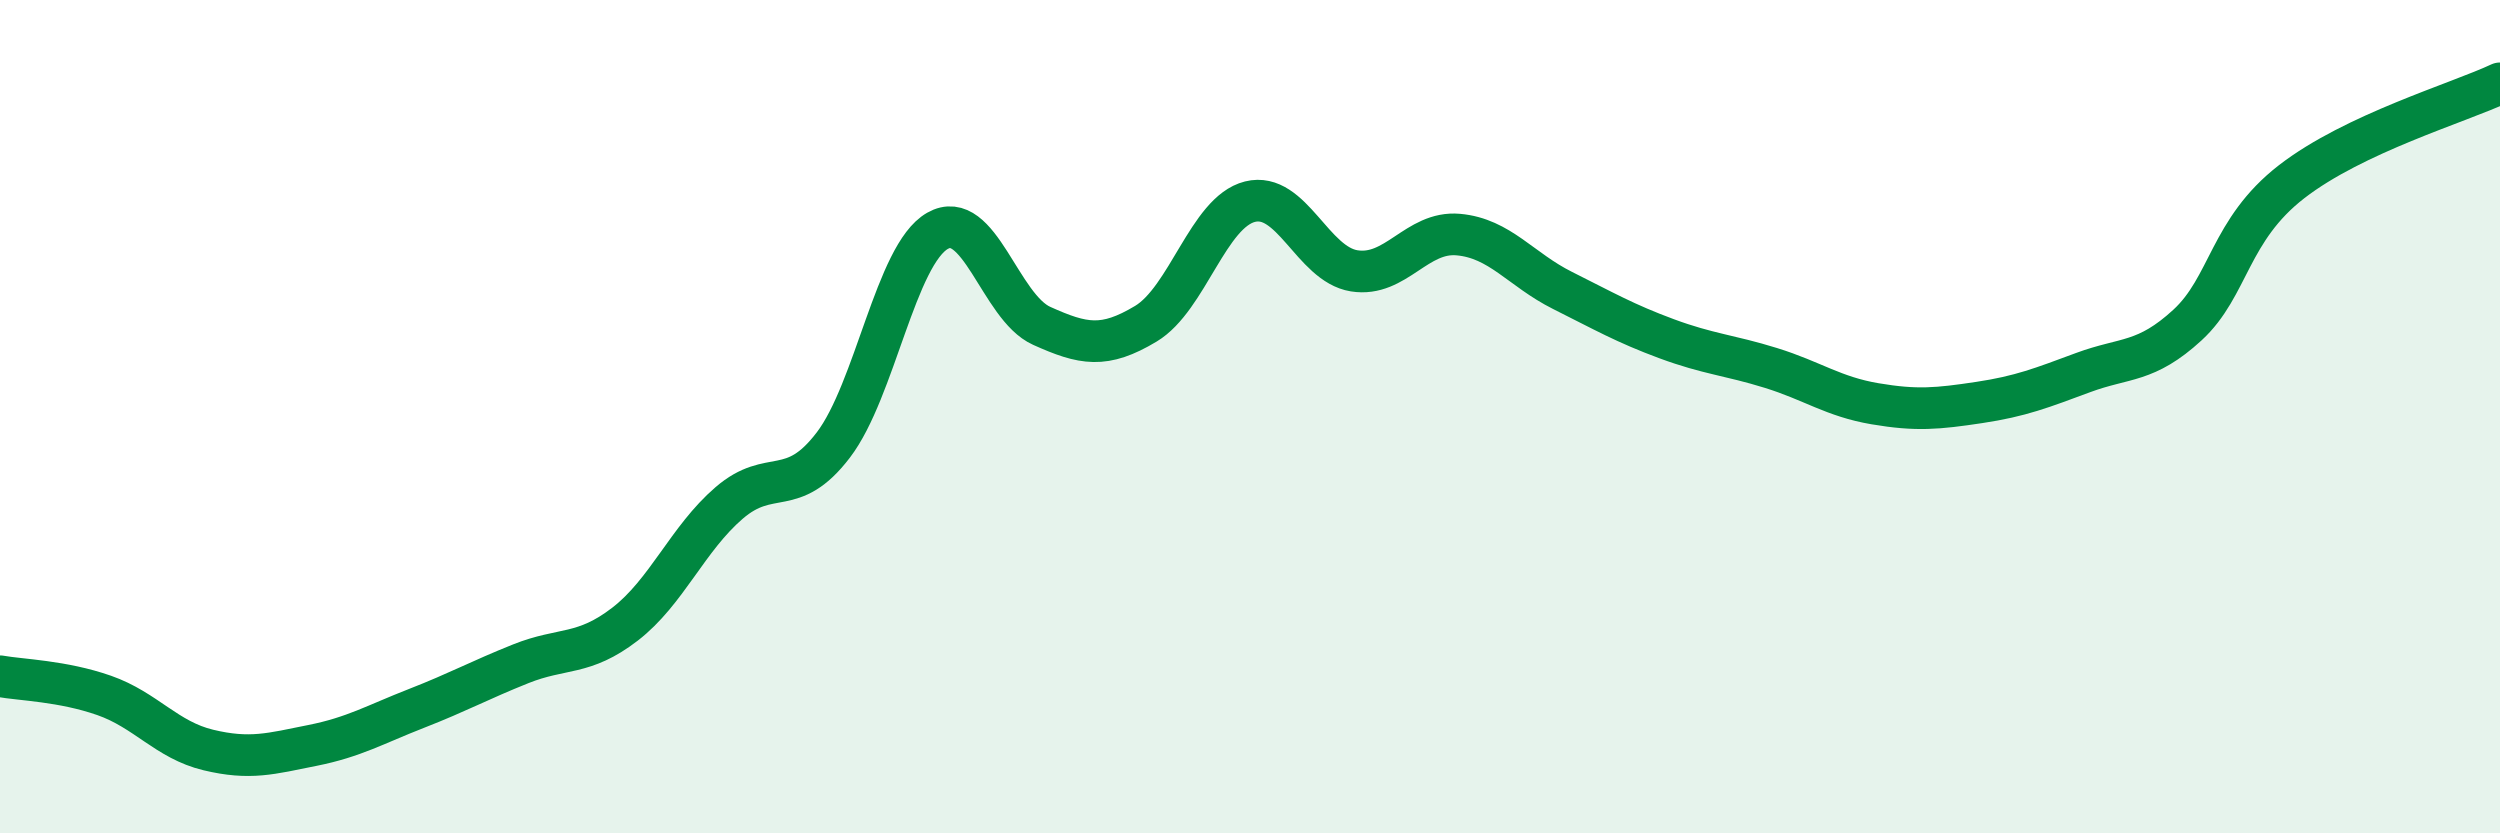
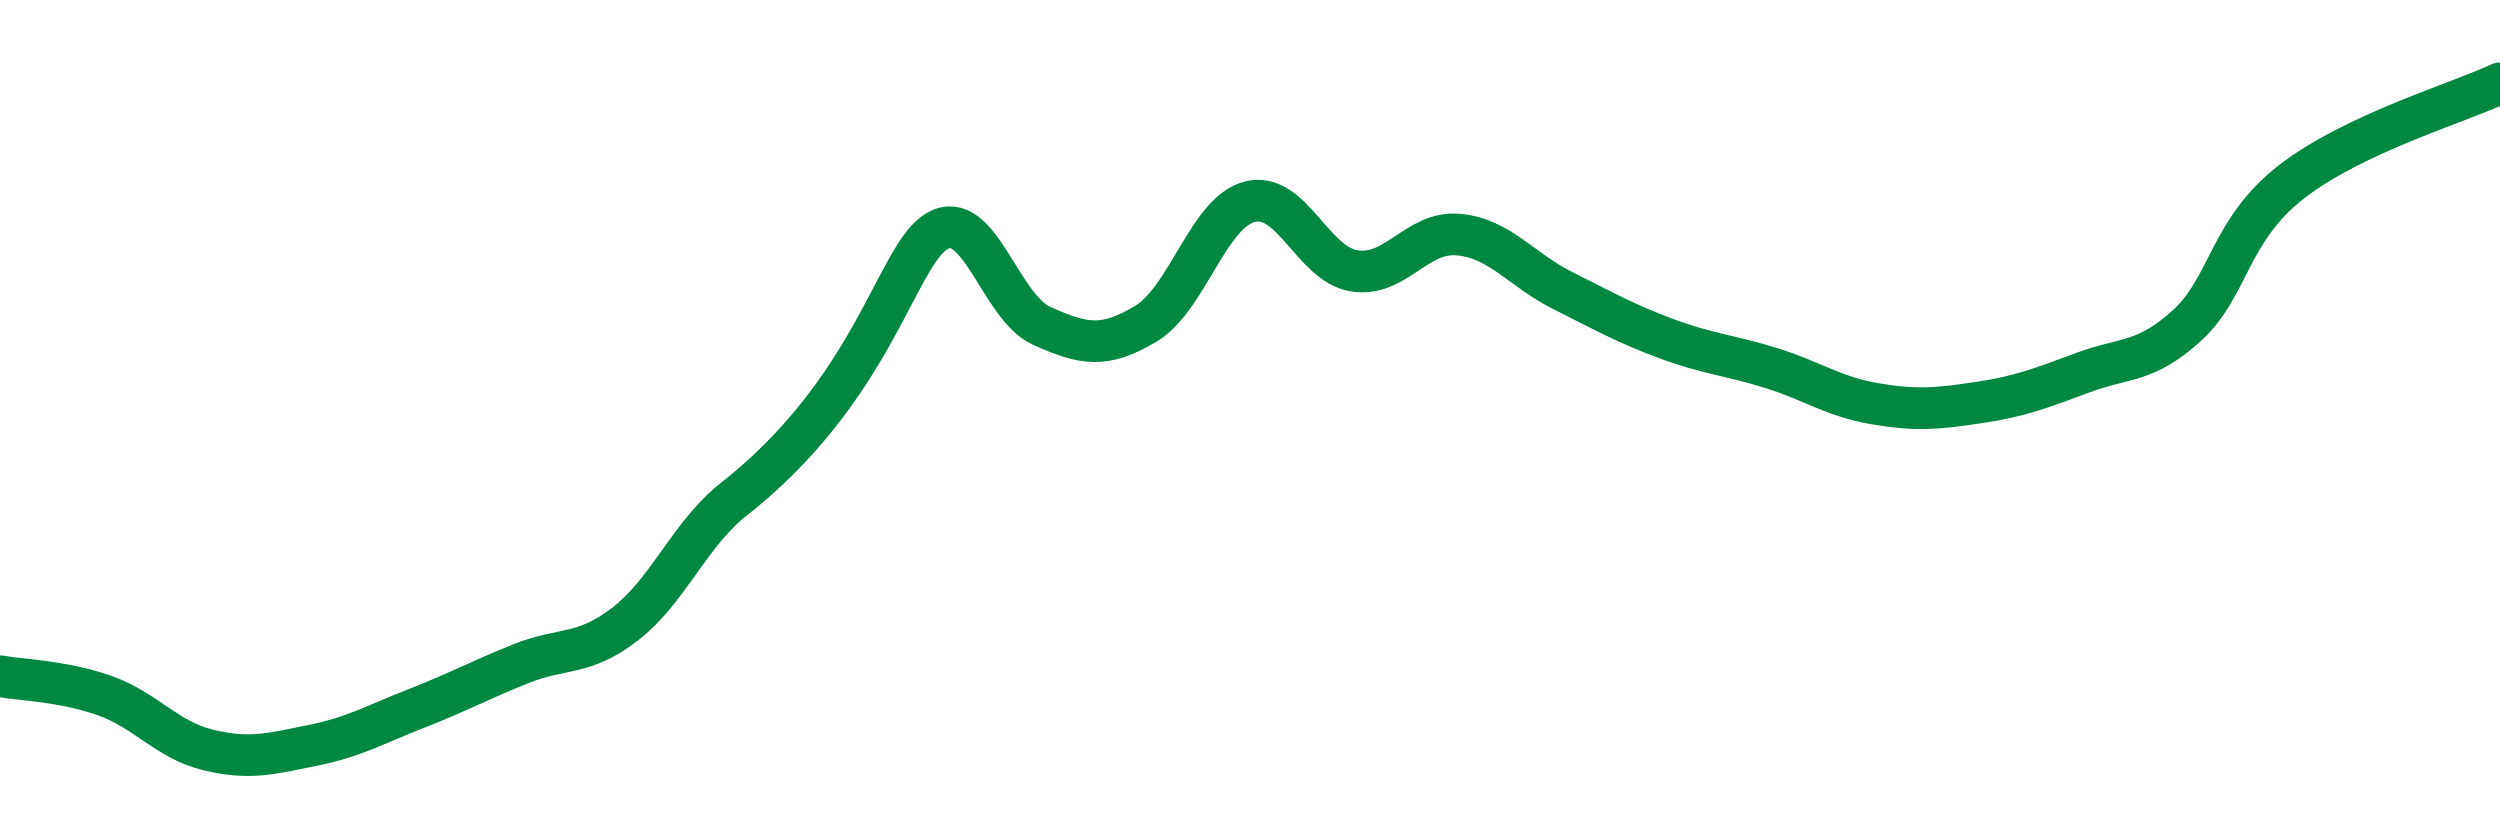
<svg xmlns="http://www.w3.org/2000/svg" width="60" height="20" viewBox="0 0 60 20">
-   <path d="M 0,16.23 C 0.5,16.32 1.5,16.34 2.5,16.69 C 3.5,17.04 4,17.76 5,18 C 6,18.24 6.5,18.09 7.5,17.89 C 8.5,17.69 9,17.39 10,17 C 11,16.61 11.5,16.33 12.5,15.93 C 13.5,15.53 14,15.75 15,14.98 C 16,14.21 16.5,12.93 17.5,12.07 C 18.5,11.21 19,11.99 20,10.68 C 21,9.37 21.5,6.11 22.5,5.54 C 23.5,4.97 24,7.37 25,7.82 C 26,8.27 26.5,8.37 27.5,7.77 C 28.5,7.17 29,5.09 30,4.84 C 31,4.59 31.5,6.34 32.5,6.5 C 33.5,6.66 34,5.54 35,5.63 C 36,5.72 36.5,6.47 37.5,6.97 C 38.5,7.47 39,7.76 40,8.13 C 41,8.5 41.5,8.52 42.5,8.83 C 43.5,9.14 44,9.52 45,9.69 C 46,9.86 46.5,9.81 47.5,9.66 C 48.5,9.51 49,9.31 50,8.94 C 51,8.57 51.5,8.72 52.5,7.8 C 53.5,6.88 53.5,5.52 55,4.36 C 56.5,3.2 59,2.47 60,2L60 20L0 20Z" fill="#008740" opacity="0.1" stroke-linecap="round" stroke-linejoin="round" />
-   <path d="M 0,16.23 C 0.5,16.32 1.5,16.34 2.5,16.69 C 3.5,17.04 4,17.76 5,18 C 6,18.24 6.5,18.09 7.5,17.89 C 8.5,17.69 9,17.39 10,17 C 11,16.61 11.5,16.33 12.5,15.93 C 13.5,15.53 14,15.75 15,14.98 C 16,14.21 16.5,12.93 17.5,12.07 C 18.5,11.21 19,11.99 20,10.68 C 21,9.37 21.5,6.11 22.5,5.54 C 23.5,4.97 24,7.37 25,7.82 C 26,8.27 26.5,8.37 27.5,7.77 C 28.5,7.17 29,5.09 30,4.84 C 31,4.59 31.5,6.34 32.5,6.5 C 33.5,6.66 34,5.54 35,5.63 C 36,5.72 36.5,6.47 37.5,6.97 C 38.5,7.47 39,7.76 40,8.13 C 41,8.5 41.5,8.52 42.5,8.83 C 43.5,9.14 44,9.52 45,9.69 C 46,9.86 46.5,9.81 47.5,9.66 C 48.5,9.51 49,9.31 50,8.94 C 51,8.57 51.5,8.72 52.5,7.8 C 53.5,6.88 53.5,5.52 55,4.36 C 56.5,3.2 59,2.47 60,2" stroke="#008740" stroke-width="1" fill="none" stroke-linecap="round" stroke-linejoin="round" />
+   <path d="M 0,16.23 C 0.5,16.32 1.5,16.34 2.5,16.69 C 3.5,17.04 4,17.76 5,18 C 6,18.24 6.5,18.09 7.5,17.89 C 8.5,17.69 9,17.39 10,17 C 11,16.61 11.5,16.33 12.5,15.93 C 13.5,15.53 14,15.75 15,14.98 C 16,14.21 16.5,12.93 17.5,12.07 C 21,9.37 21.5,6.11 22.5,5.54 C 23.5,4.97 24,7.37 25,7.82 C 26,8.27 26.5,8.37 27.5,7.77 C 28.5,7.17 29,5.09 30,4.84 C 31,4.59 31.5,6.34 32.5,6.5 C 33.5,6.66 34,5.54 35,5.63 C 36,5.72 36.5,6.47 37.5,6.97 C 38.5,7.47 39,7.76 40,8.13 C 41,8.5 41.5,8.52 42.5,8.83 C 43.5,9.14 44,9.52 45,9.69 C 46,9.86 46.5,9.81 47.5,9.66 C 48.5,9.51 49,9.31 50,8.94 C 51,8.57 51.5,8.72 52.5,7.8 C 53.5,6.88 53.5,5.52 55,4.36 C 56.5,3.2 59,2.47 60,2" stroke="#008740" stroke-width="1" fill="none" stroke-linecap="round" stroke-linejoin="round" />
</svg>